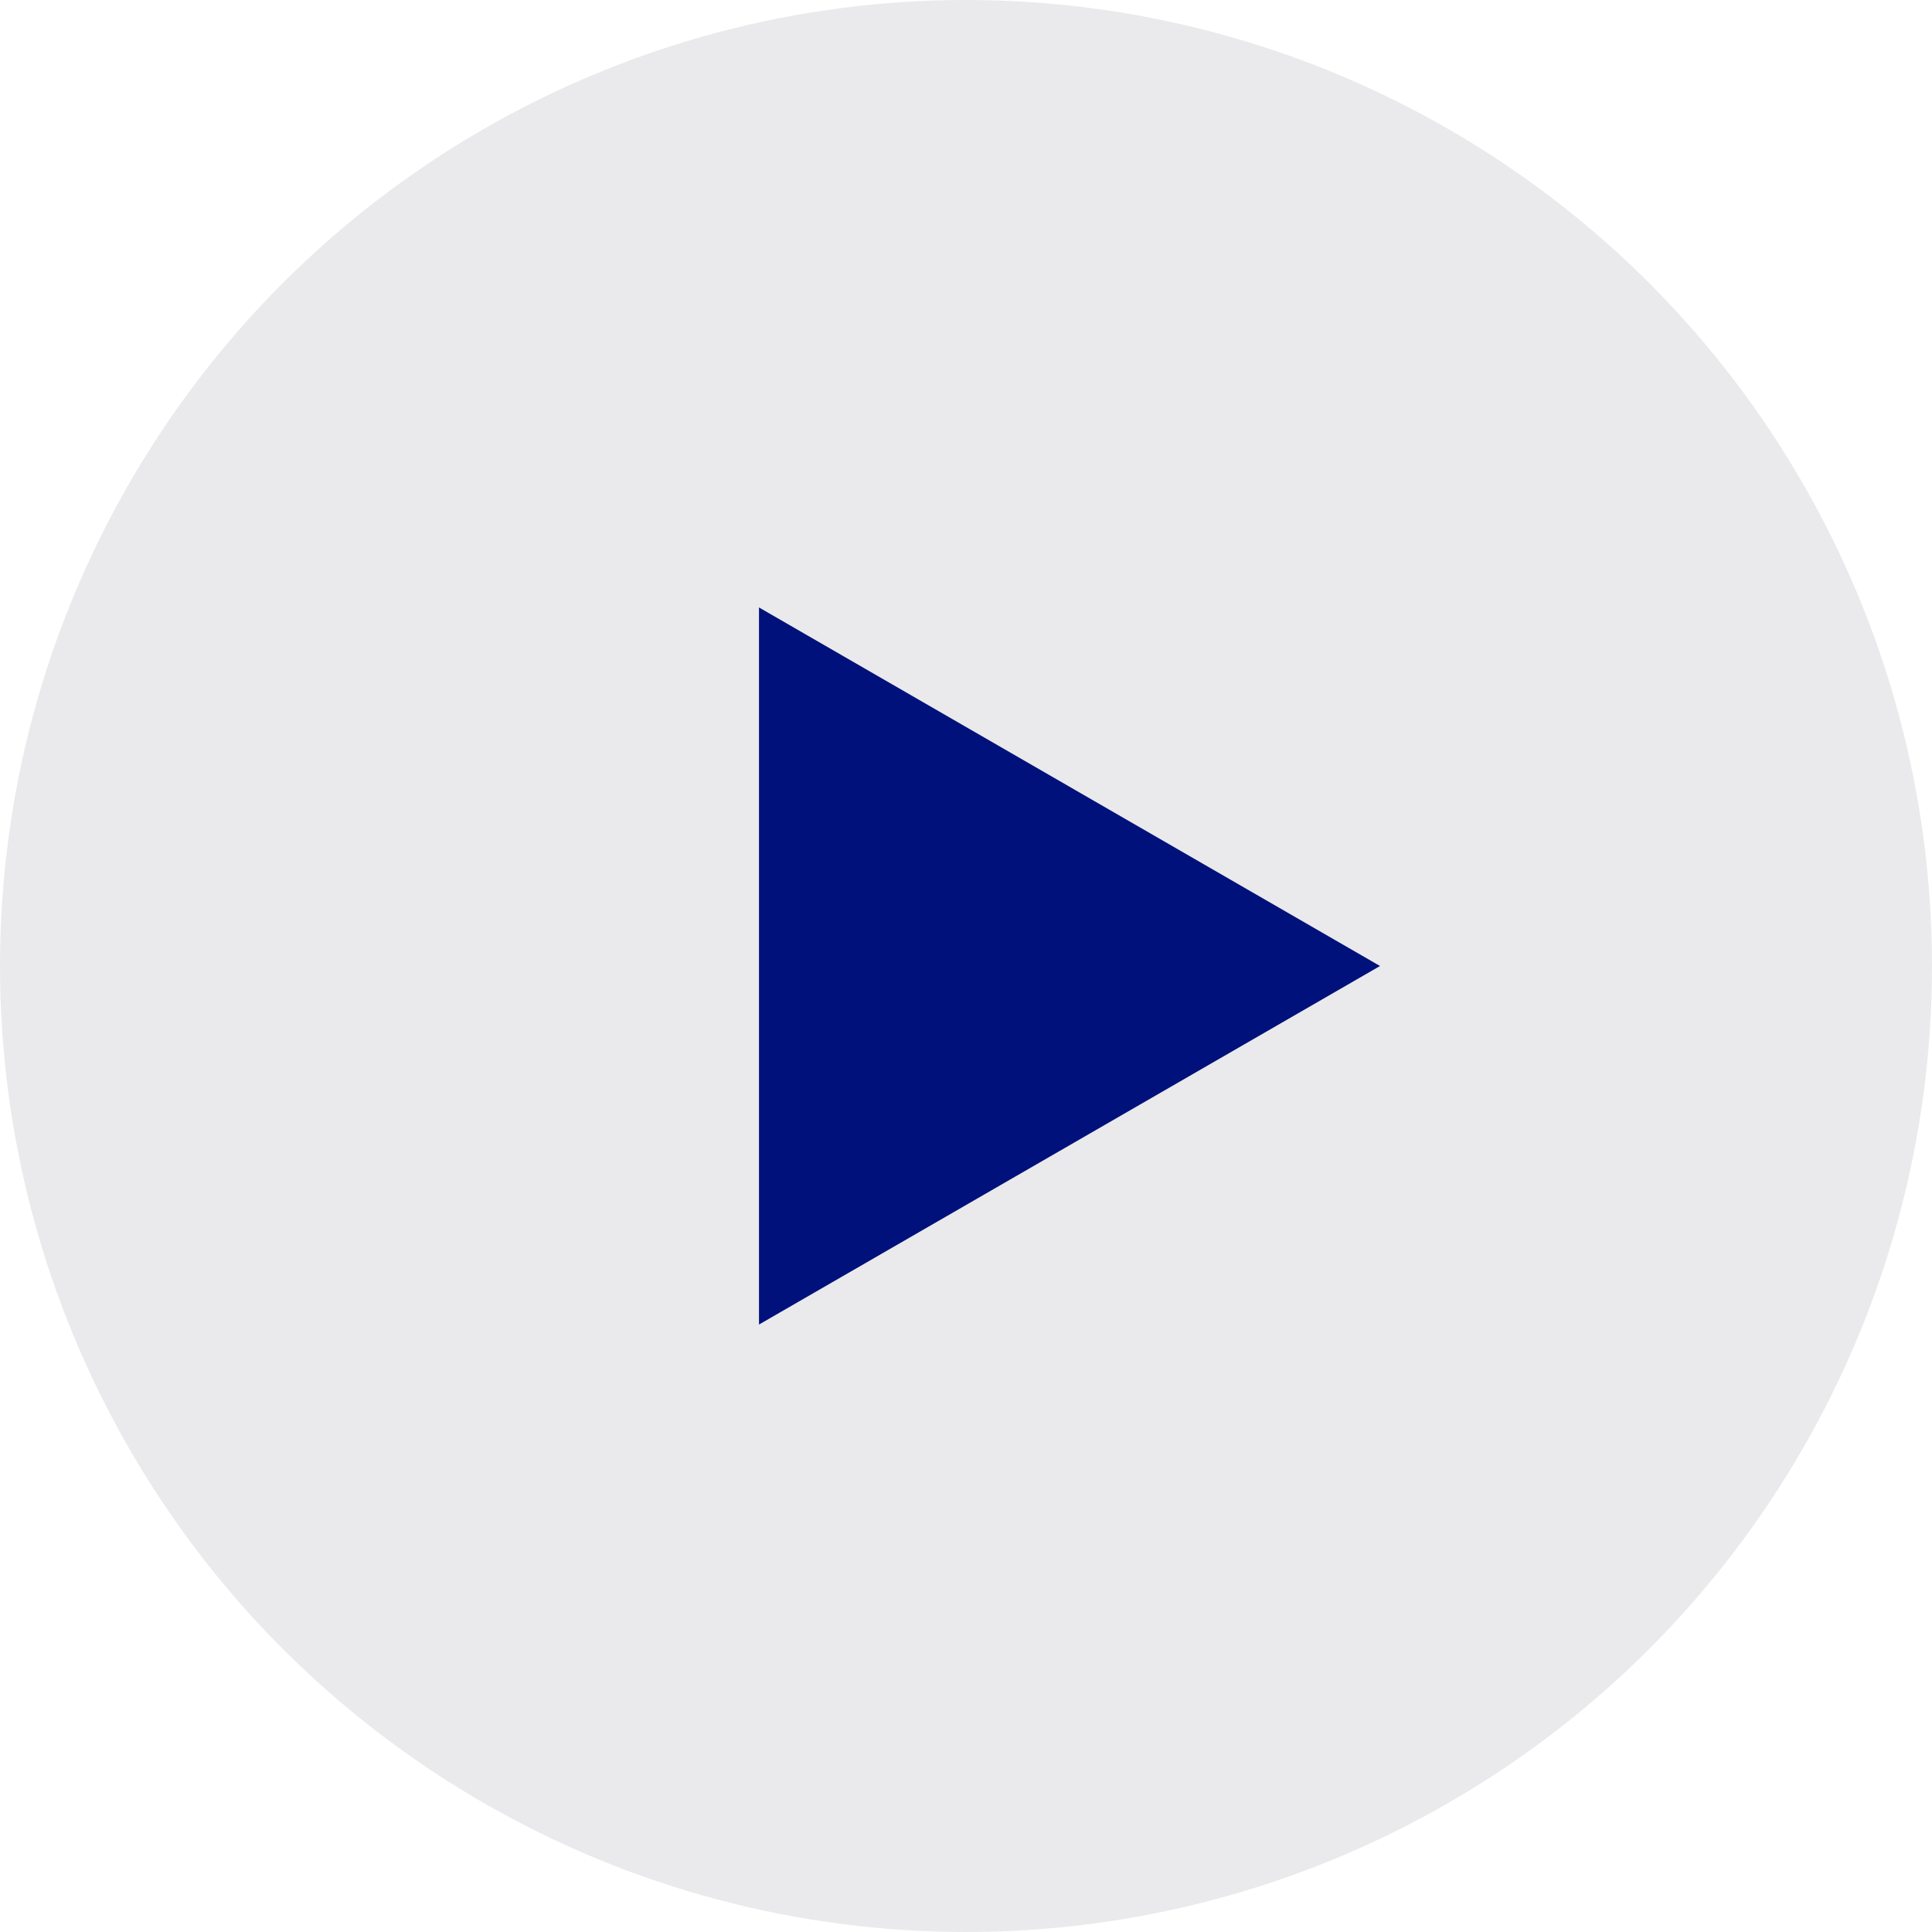
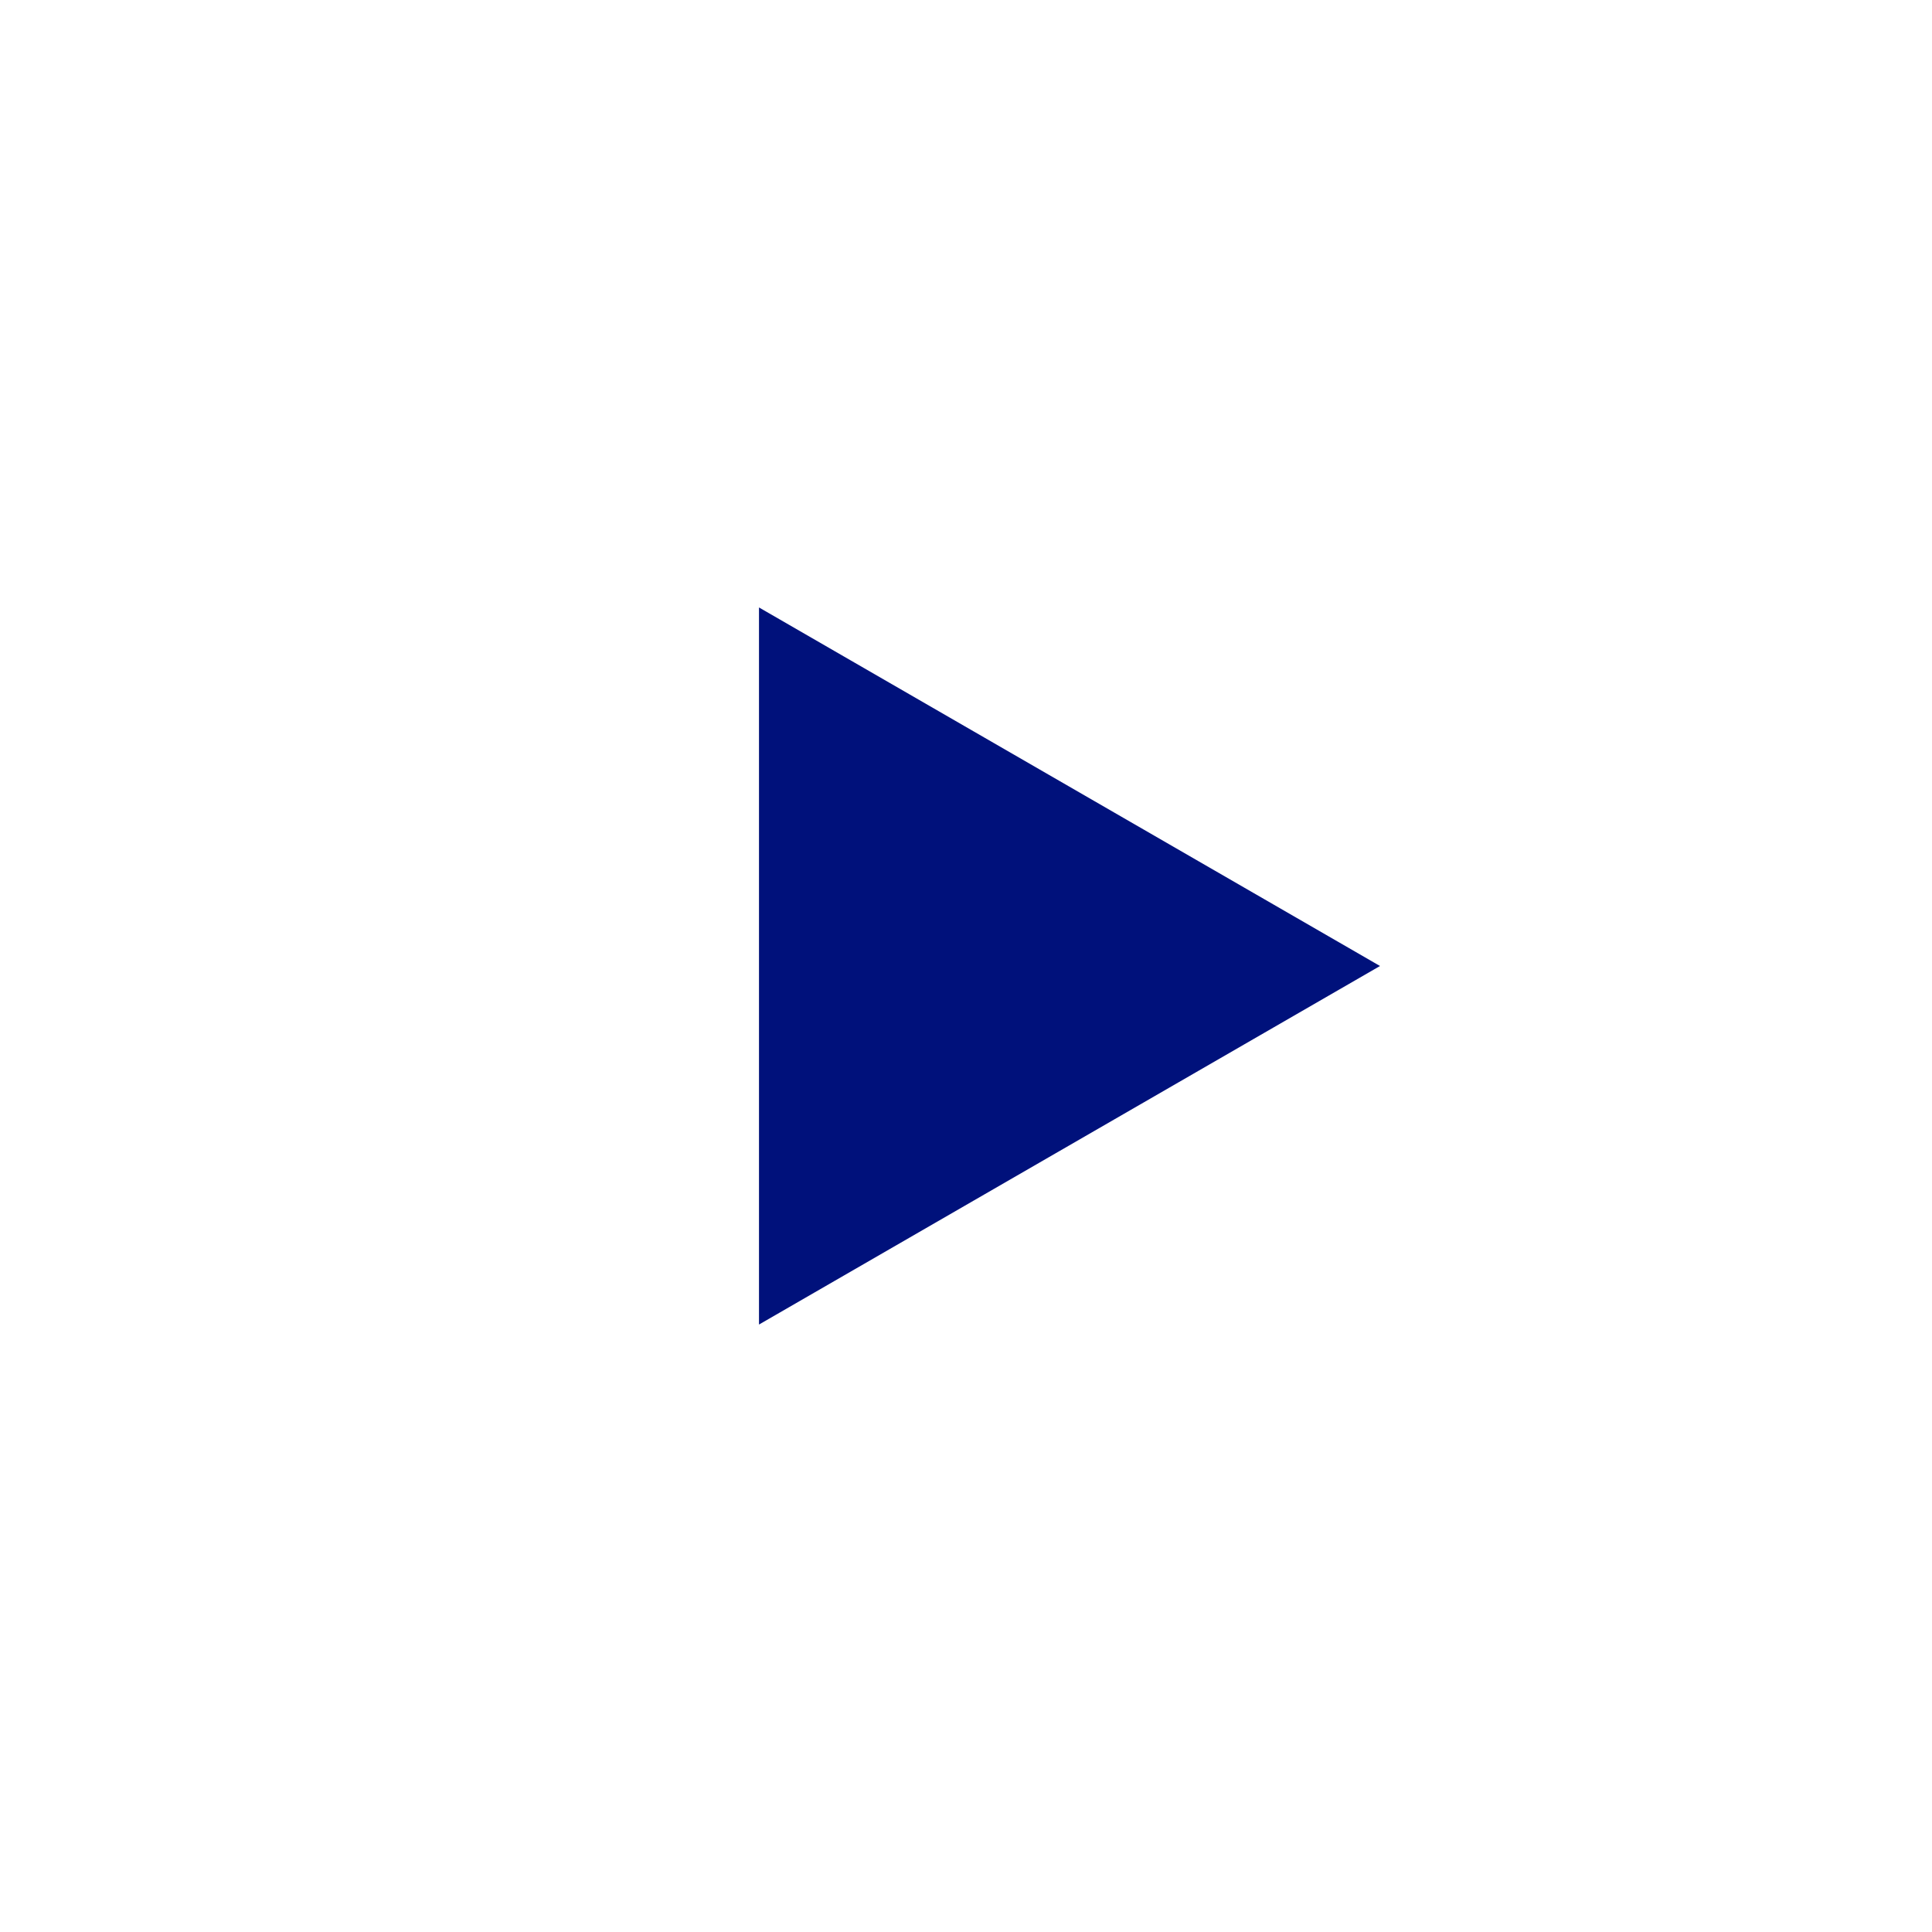
<svg xmlns="http://www.w3.org/2000/svg" width="48" height="48" viewBox="0 0 48 48" fill="none">
-   <circle cx="24" cy="24" r="24" fill="#EAEAEC" />
  <path d="M34.286 24L18.857 32.908V15.092L34.286 24Z" fill="#00117B" />
</svg>